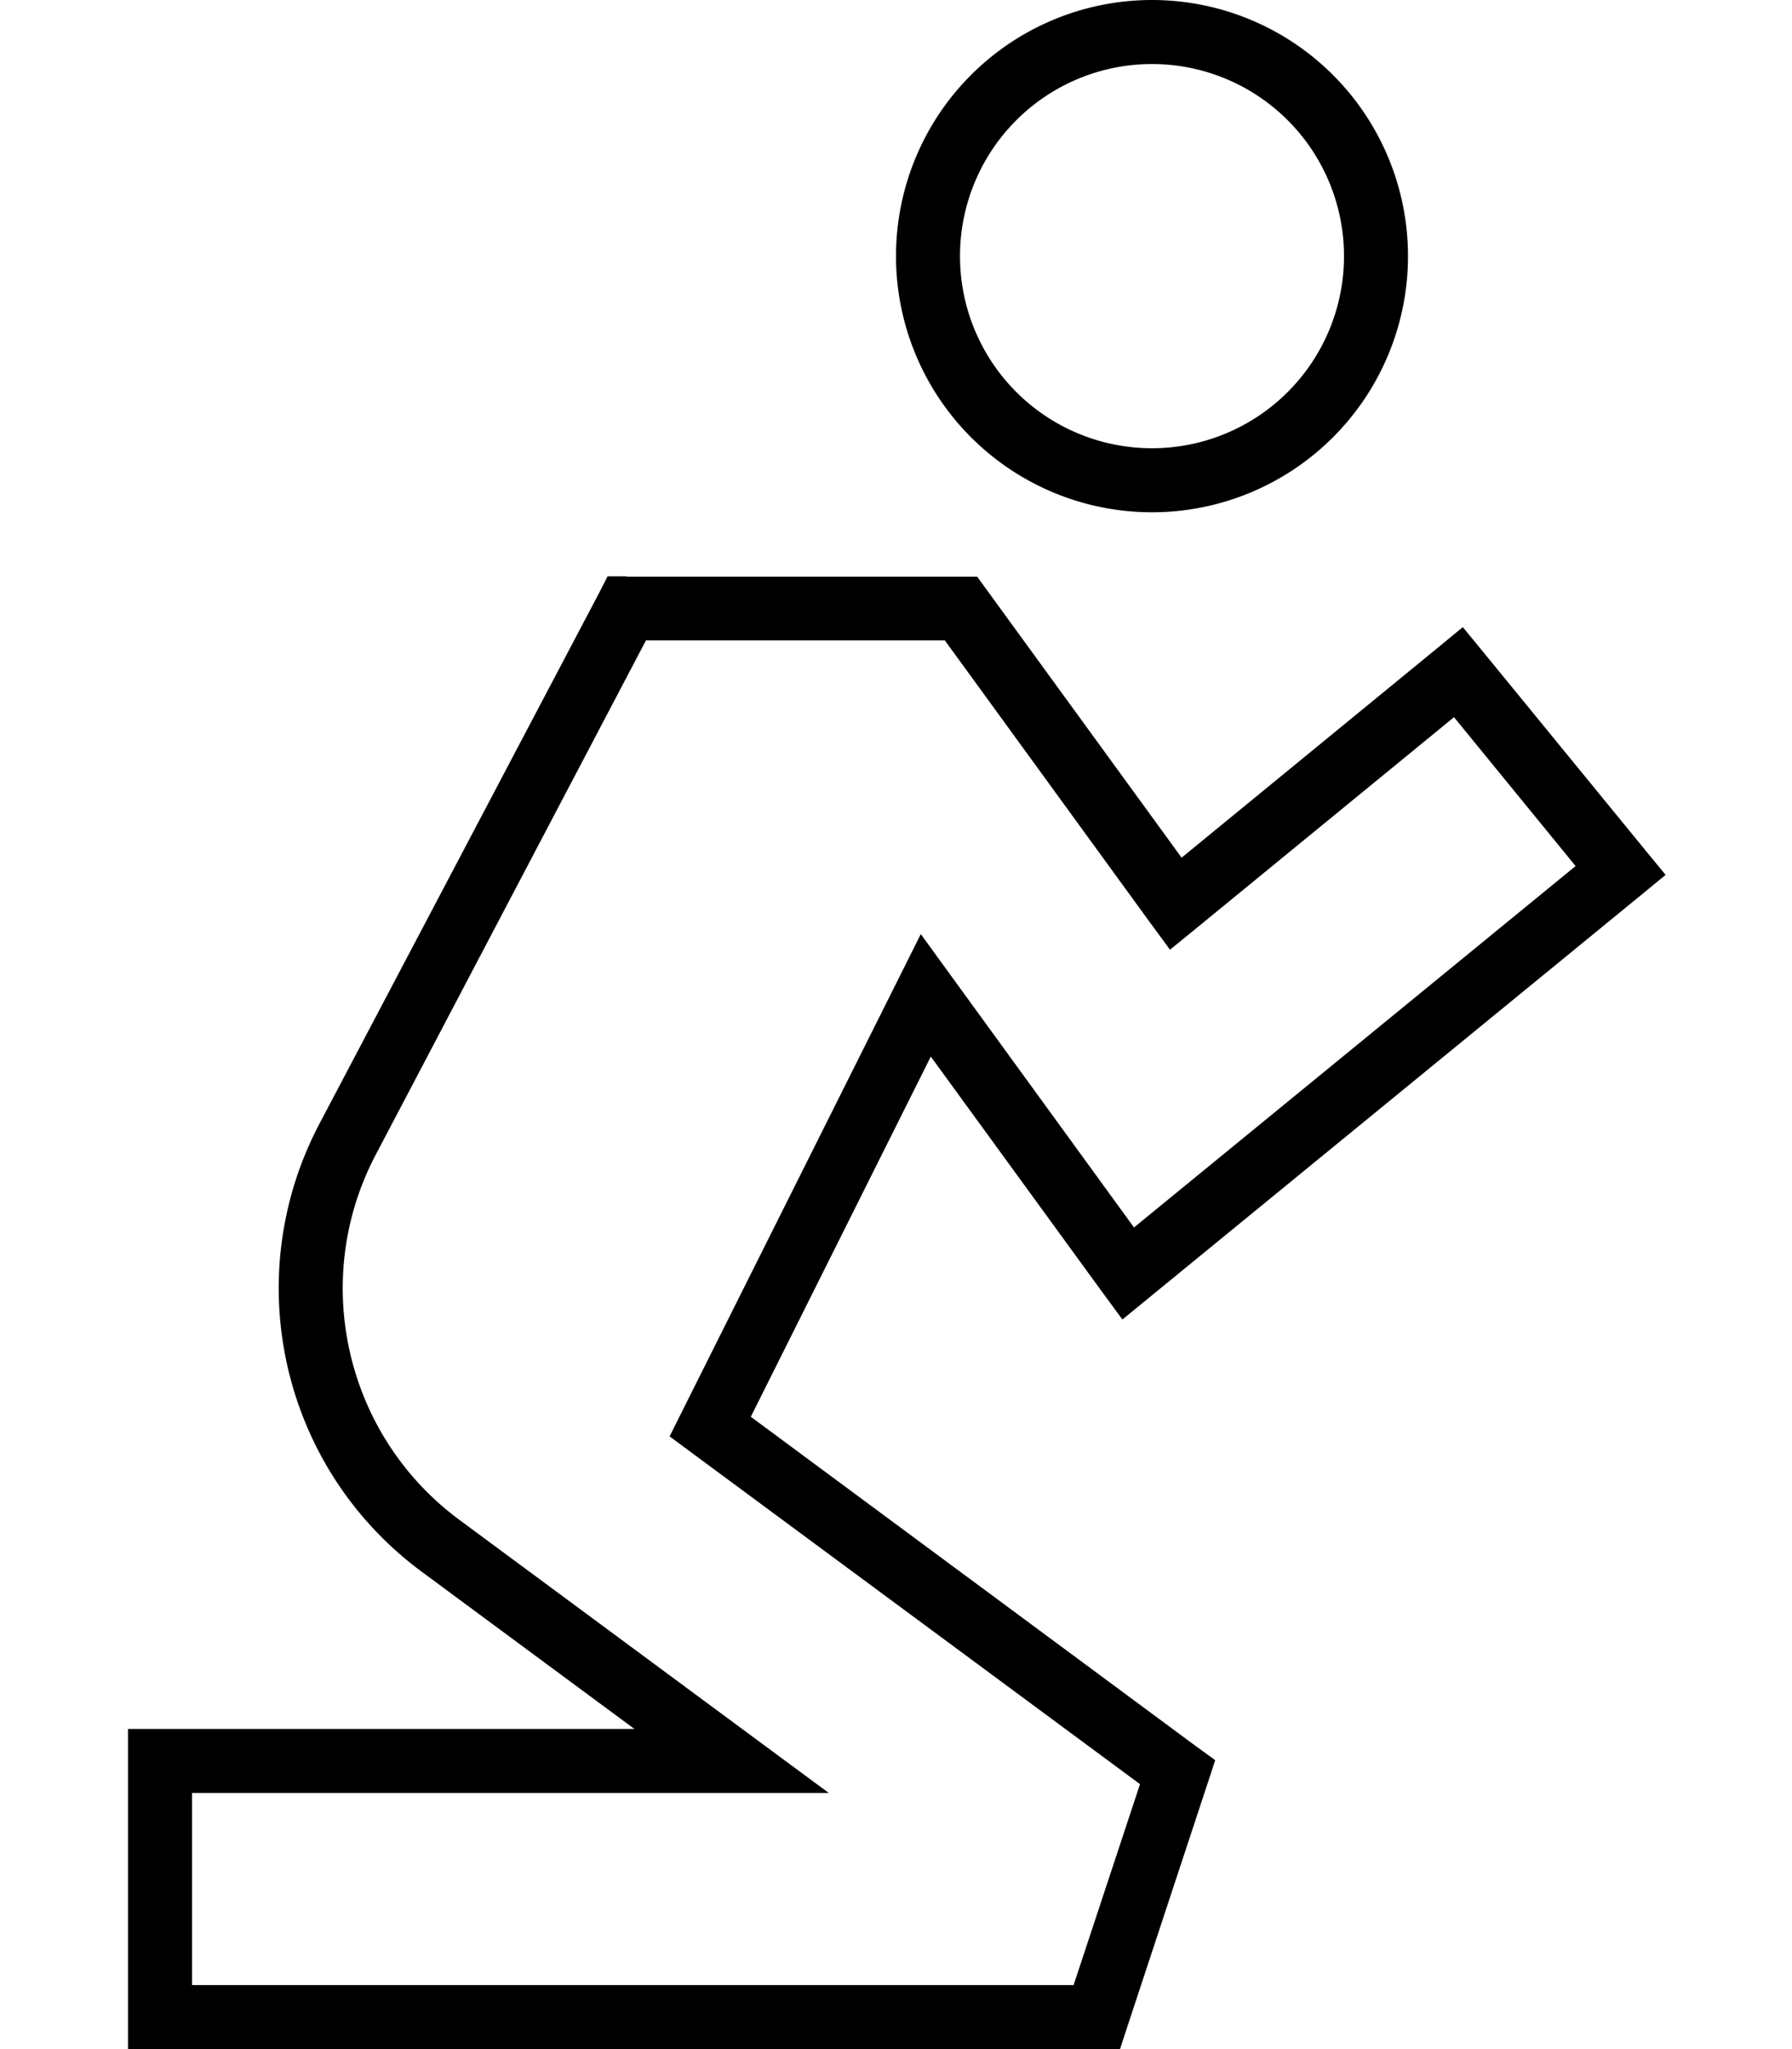
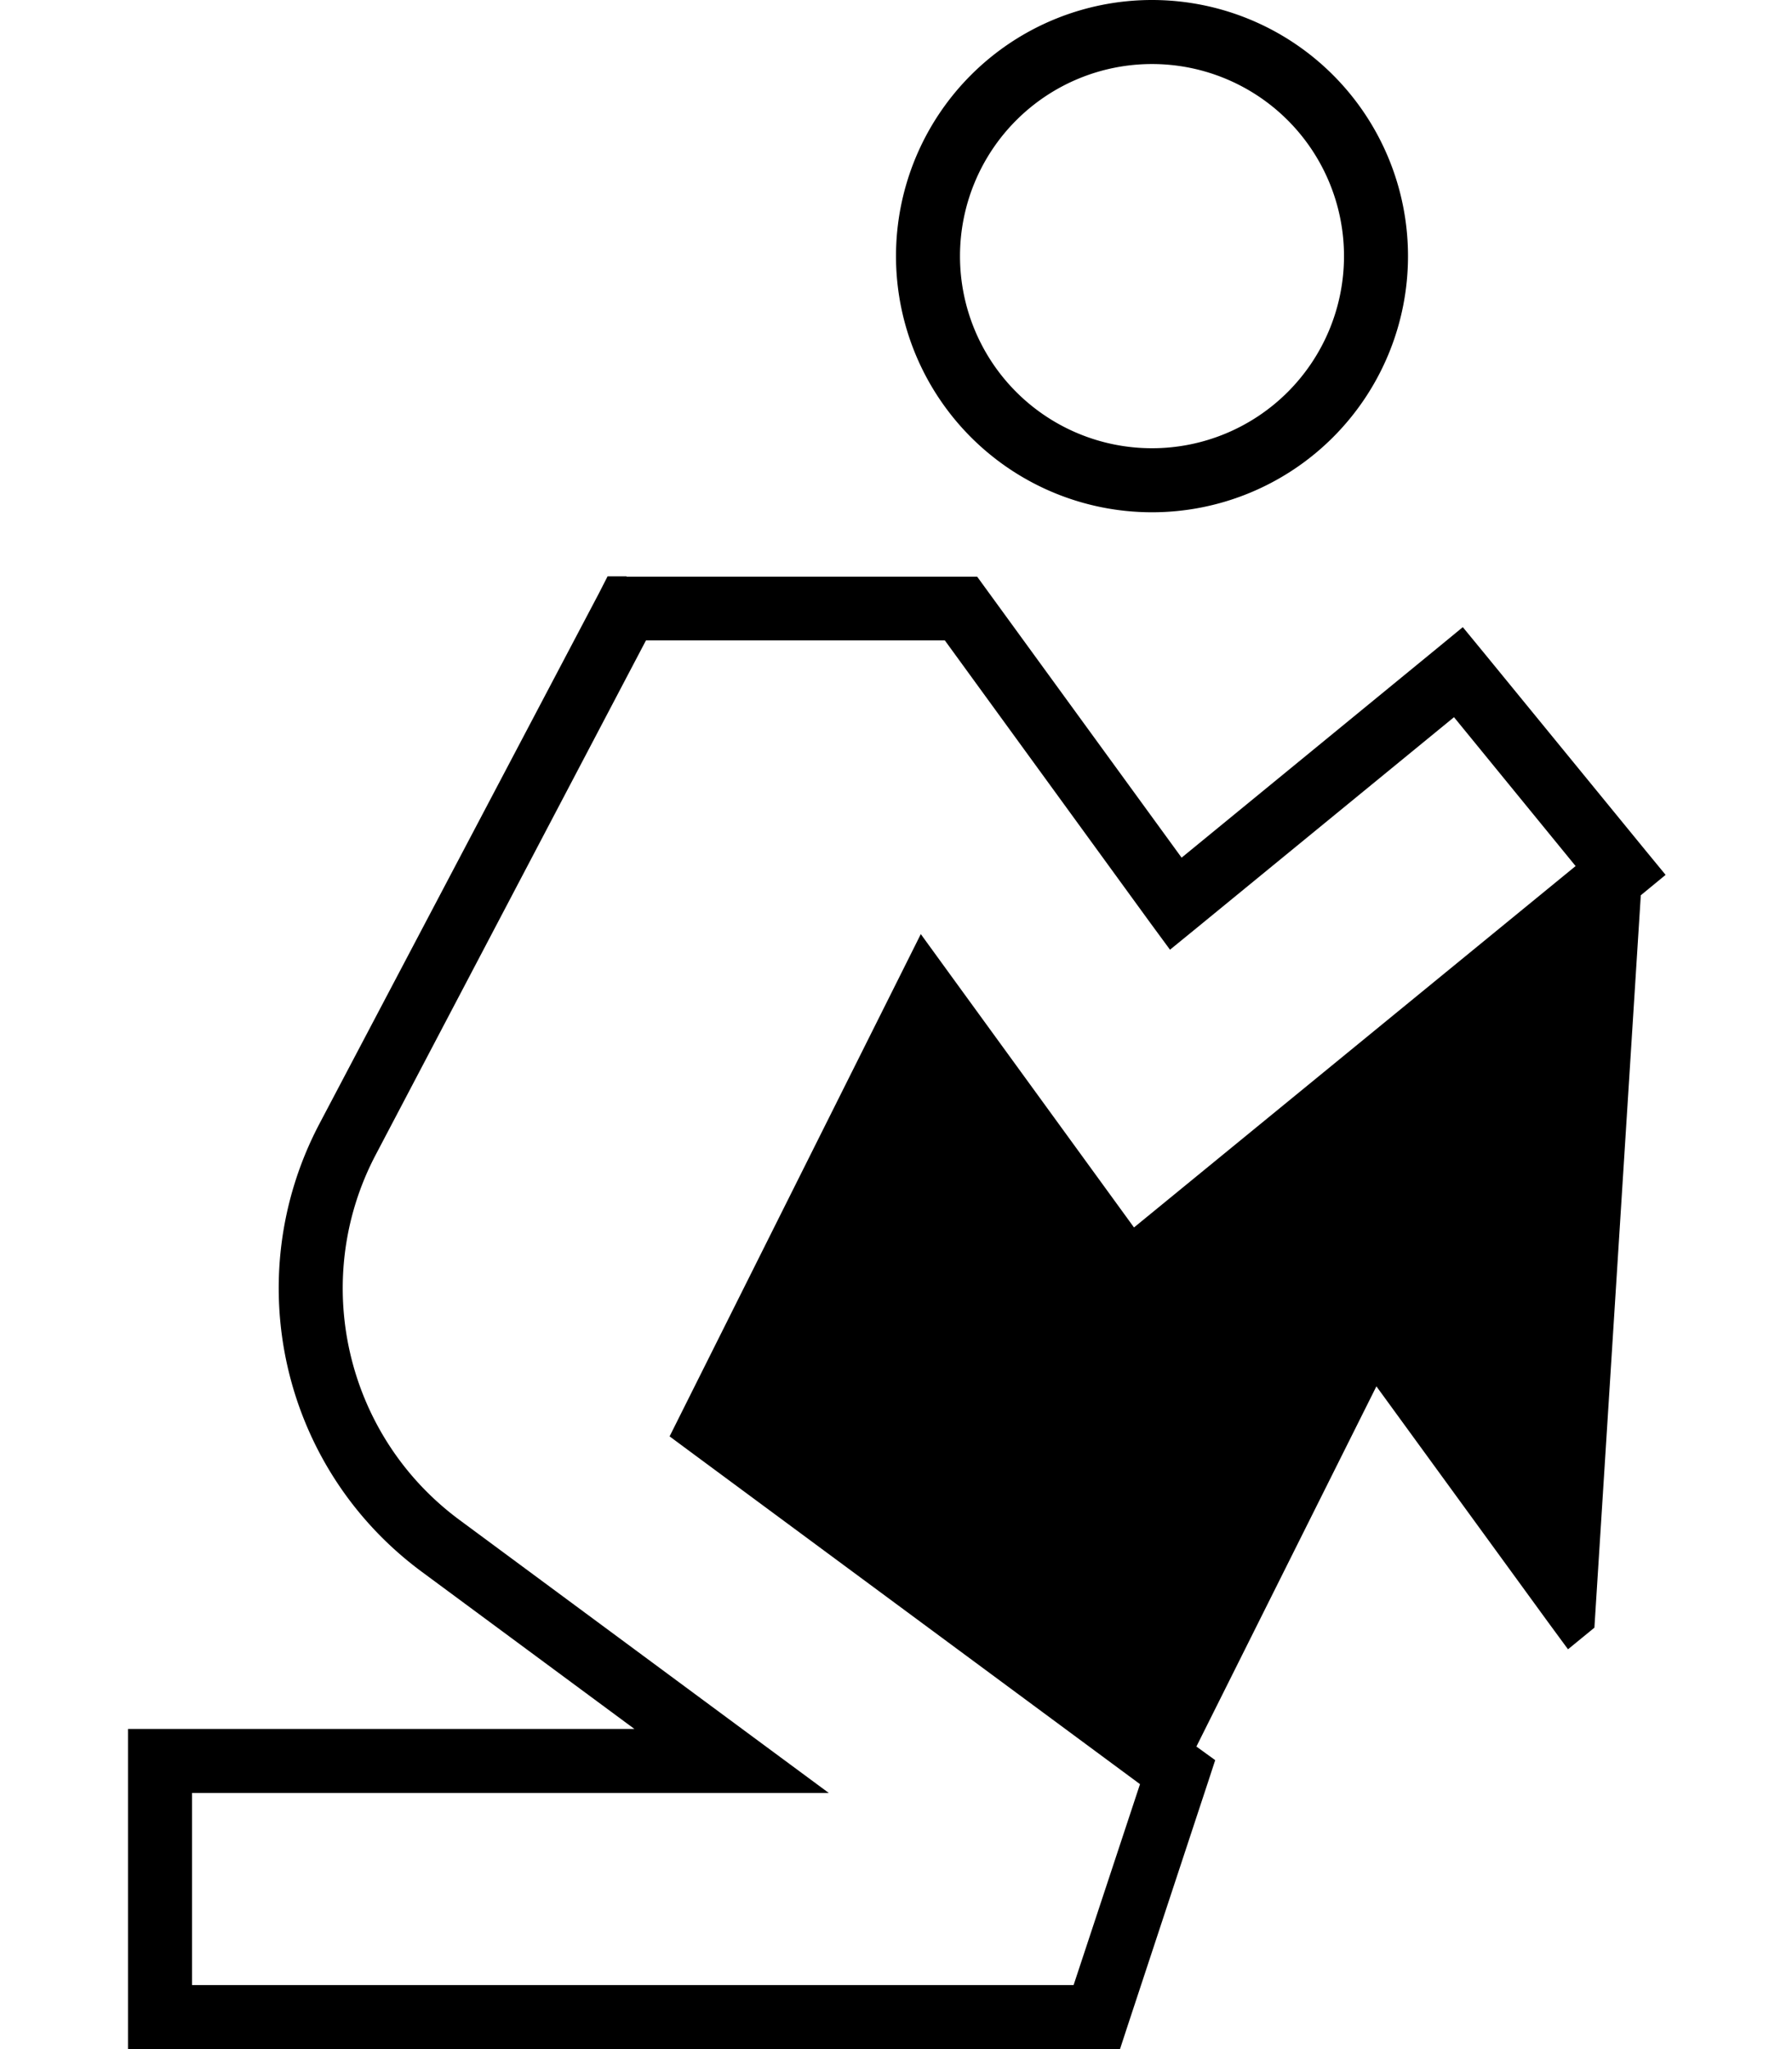
<svg xmlns="http://www.w3.org/2000/svg" viewBox="0 0 448 512">
-   <path d="M240 64a48 48 0 1 1 96 0 48 48 0 1 1 -96 0zm112 0A64 64 0 1 0 224 64a64 64 0 1 0 128 0zM156.7 144l-4.8 0-2.2 4.3L79.8 280.9c-20.2 38.5-9.4 85.9 25.6 111.8L158.6 432 40 432l-8 0 0 8 0 64 0 8 8 0 234.2 0 5.8 0 1.8-5.5L302 445.3l1.8-5.5-4.7-3.4L187.7 354l45-90 42.9 58.9 5 6.8 6.6-5.4L410.2 223.7l6.2-5.1-5.1-6.2-40.5-49.5-5.1-6.2-6.2 5.1-64.1 52.5-48.7-66.9-2.4-3.3-4.1 0-83.6 0zM94 288.4L161.5 160l74.7 0 51.3 70.5 5 6.8L299 232l64.5-52.8 30.4 37.2L283.5 306.7l-45.6-62.7-7.7-10.6-5.9 11.8L170.4 352.9l-3 6 5.4 4L285 445.8 268.4 496 48 496l0-48 134.9 0 24.3 0-19.5-14.4-72.8-53.8c-28.6-21.1-37.5-60-20.9-91.4z" />
+   <path d="M240 64a48 48 0 1 1 96 0 48 48 0 1 1 -96 0zm112 0A64 64 0 1 0 224 64a64 64 0 1 0 128 0zM156.7 144l-4.8 0-2.2 4.3L79.8 280.9c-20.2 38.5-9.4 85.9 25.6 111.8L158.6 432 40 432l-8 0 0 8 0 64 0 8 8 0 234.2 0 5.8 0 1.8-5.5L302 445.3l1.8-5.5-4.7-3.4l45-90 42.9 58.9 5 6.8 6.6-5.4L410.2 223.7l6.2-5.1-5.1-6.2-40.5-49.5-5.1-6.2-6.2 5.1-64.1 52.5-48.7-66.9-2.4-3.3-4.1 0-83.6 0zM94 288.4L161.5 160l74.7 0 51.3 70.5 5 6.8L299 232l64.5-52.8 30.4 37.2L283.5 306.7l-45.6-62.7-7.7-10.6-5.9 11.8L170.4 352.9l-3 6 5.4 4L285 445.8 268.4 496 48 496l0-48 134.9 0 24.3 0-19.5-14.4-72.8-53.8c-28.6-21.1-37.5-60-20.9-91.4z" />
</svg>